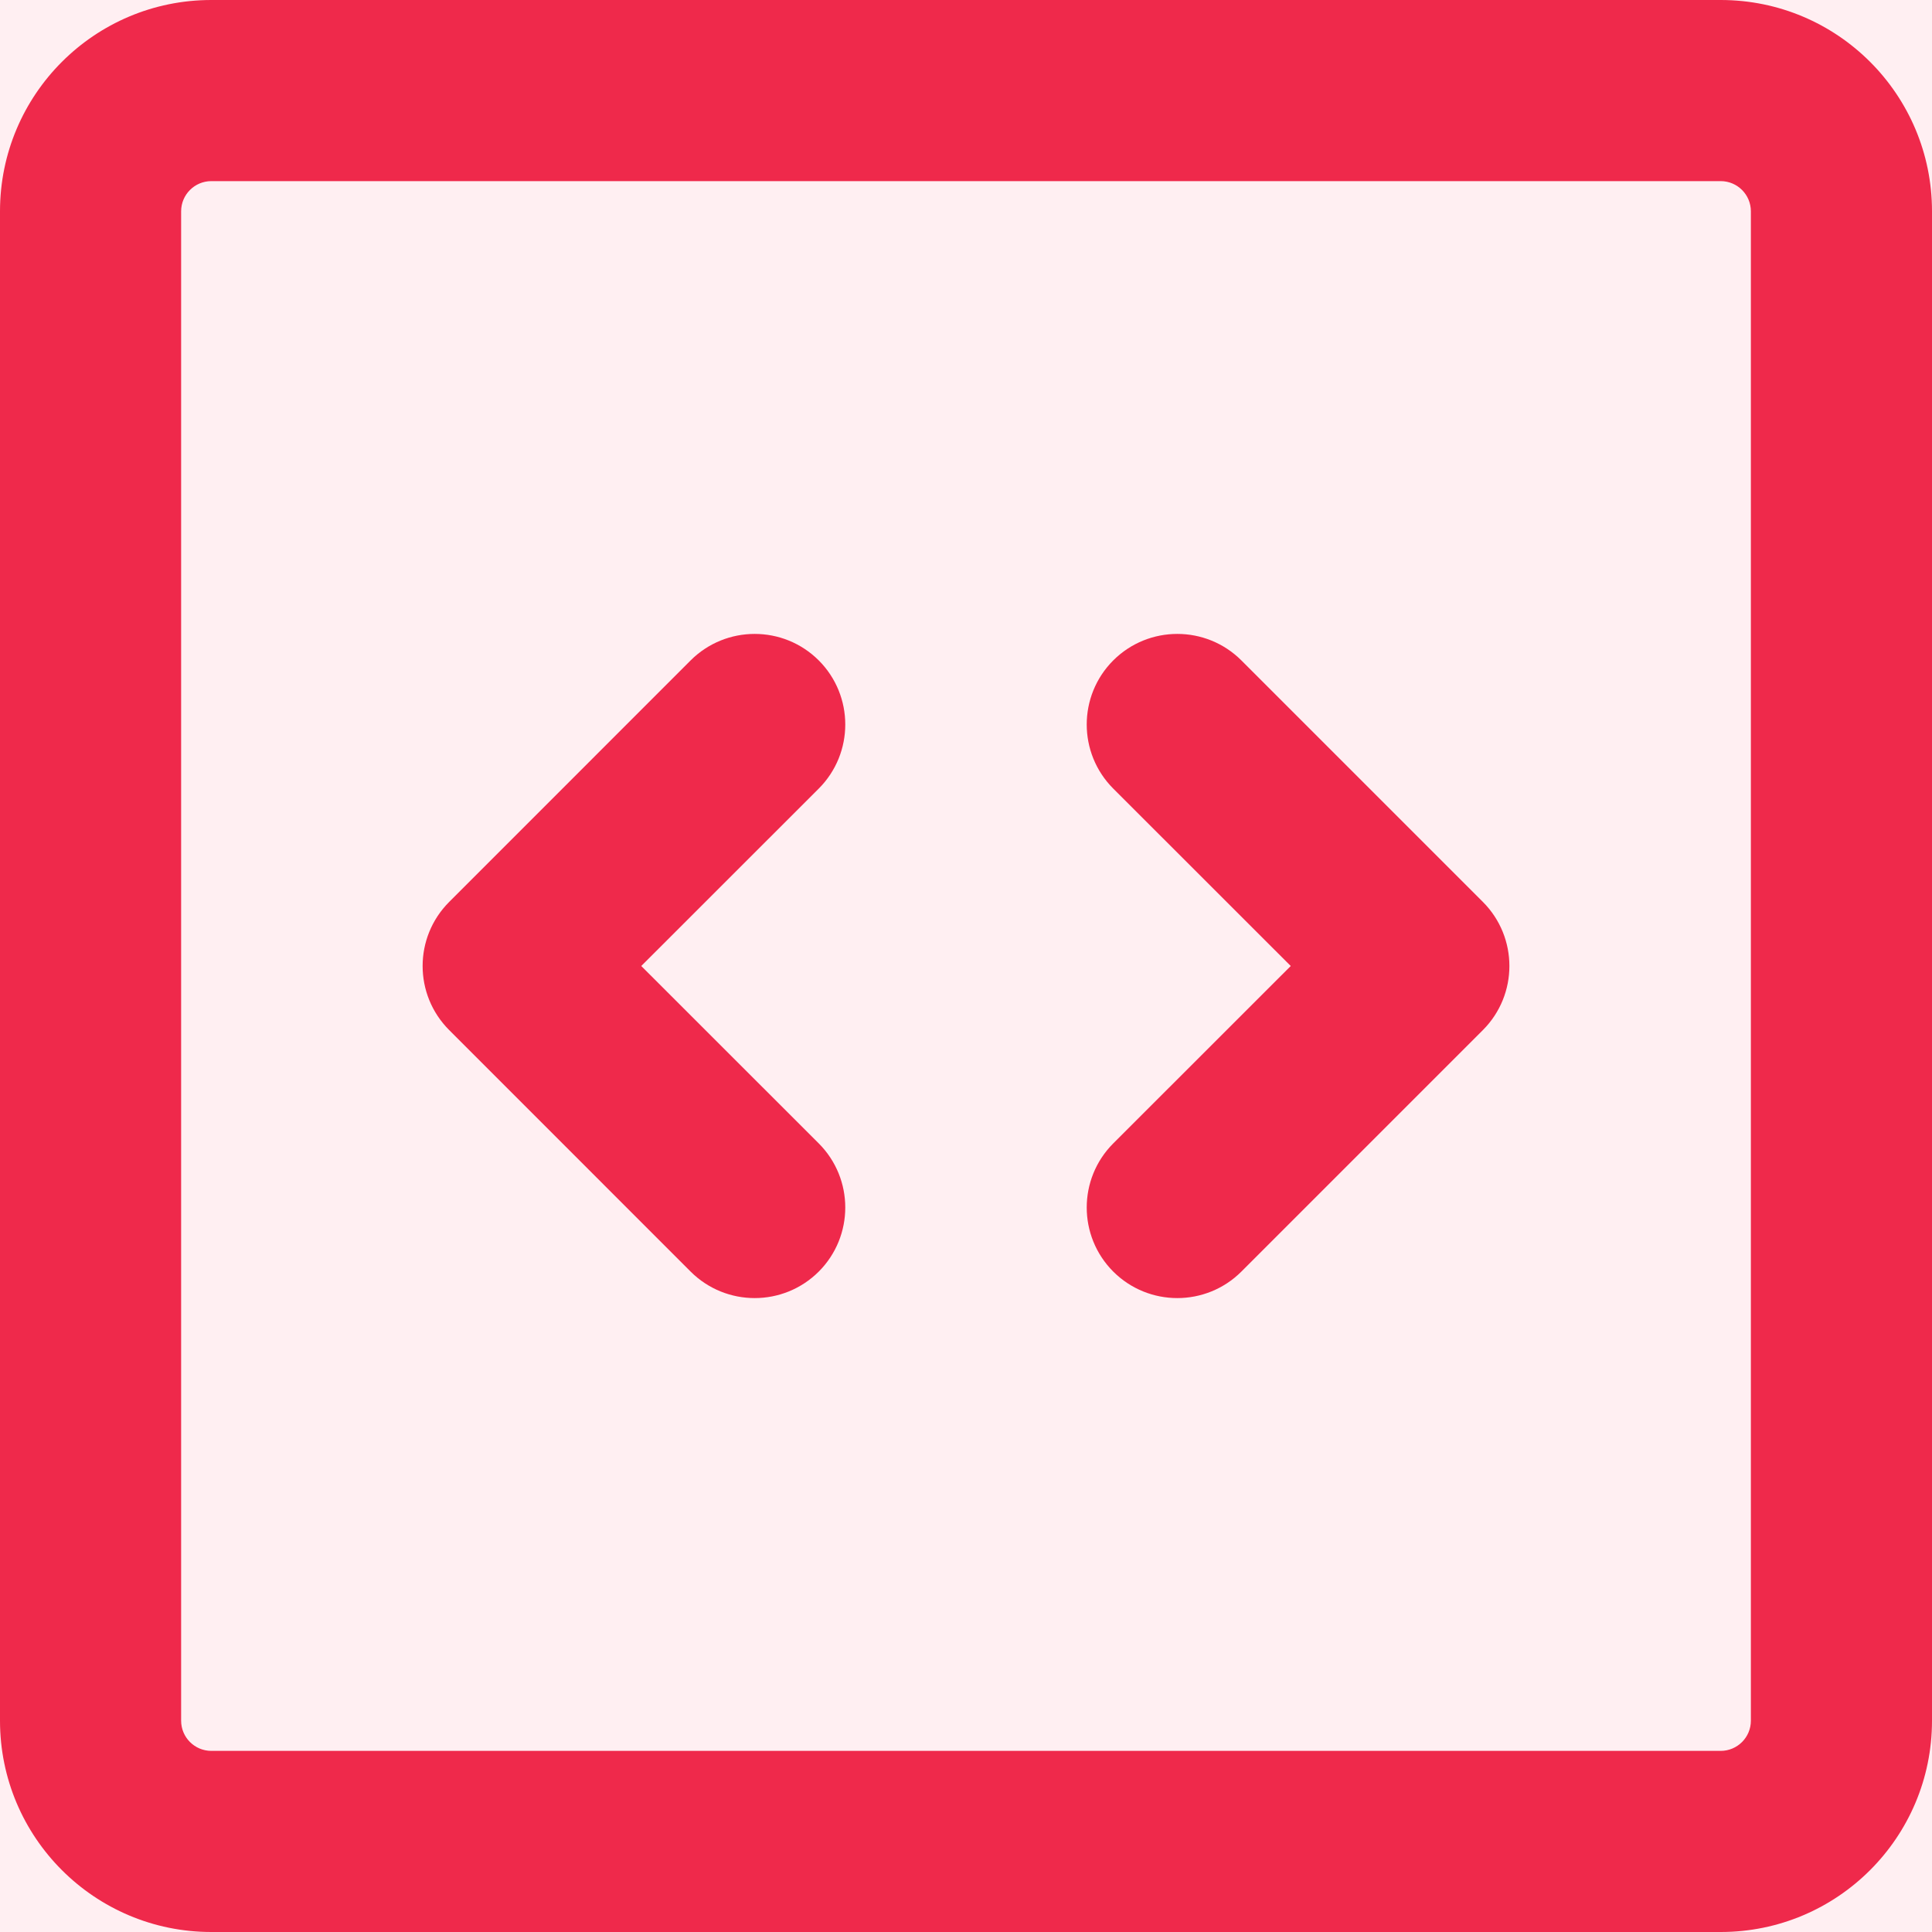
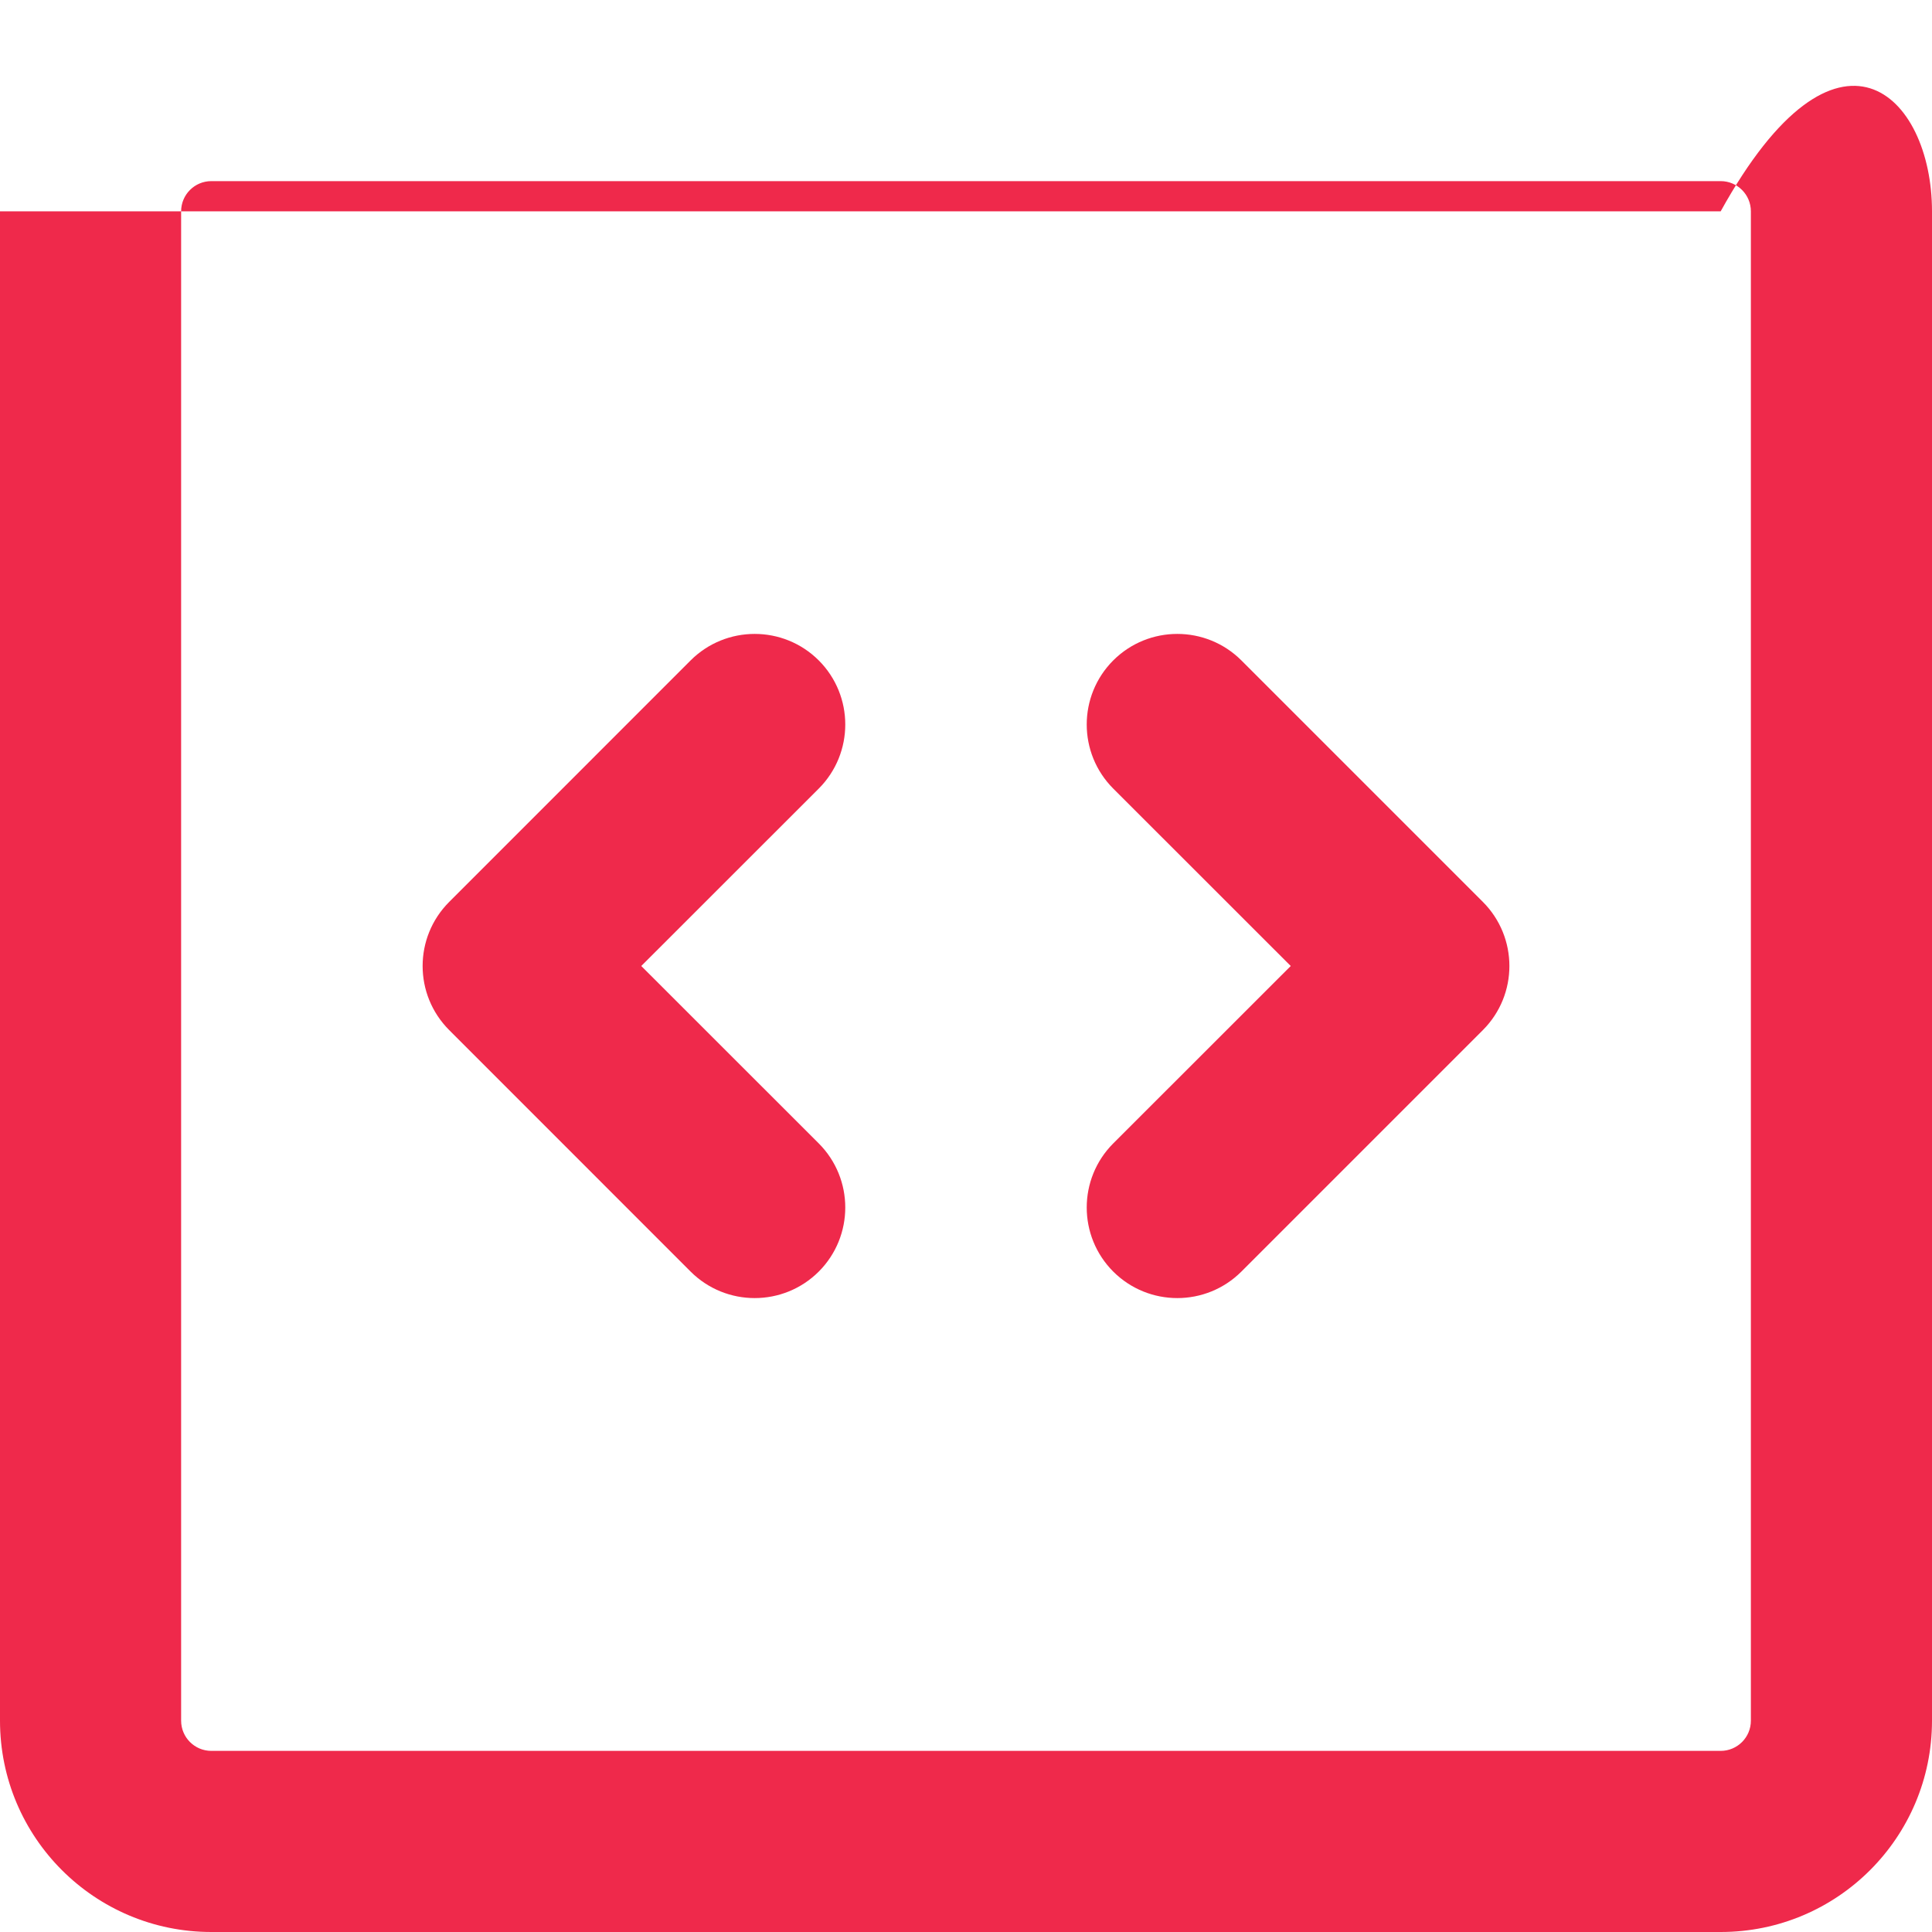
<svg xmlns="http://www.w3.org/2000/svg" width="24" height="24" viewBox="0 0 24 24" fill="none">
-   <rect width="24" height="24" fill="#FFEFF2" />
-   <path fill-rule="evenodd" clip-rule="evenodd" d="M2.625 2.25C2.418 2.25 2.25 2.418 2.25 2.625V21.375C2.25 21.582 2.418 21.75 2.625 21.75H21.375C21.582 21.75 21.75 21.582 21.75 21.375V2.625C21.75 2.418 21.582 2.25 21.375 2.25H2.625ZM0 2.625C0 1.175 1.175 0 2.625 0H21.375C22.825 0 24 1.175 24 2.625V21.375C24 22.825 22.825 24 21.375 24H2.625C1.175 24 0 22.825 0 21.375V2.625ZM13.829 8.204C13.39 8.644 13.39 9.356 13.829 9.796L16.034 12L13.829 14.204C13.39 14.644 13.39 15.356 13.829 15.796C14.269 16.235 14.981 16.235 15.421 15.796L18.421 12.796C18.86 12.356 18.86 11.644 18.421 11.204L15.421 8.204C14.981 7.765 14.269 7.765 13.829 8.204ZM10.171 9.796C10.61 9.356 10.61 8.644 10.171 8.204C9.731 7.765 9.019 7.765 8.579 8.204L5.58 11.204C5.14 11.644 5.14 12.356 5.58 12.796L8.579 15.796C9.019 16.235 9.731 16.235 10.171 15.796C10.61 15.356 10.61 14.644 10.171 14.204L7.966 12L10.171 9.796Z" fill="#EF294B" />
+   <path fill-rule="evenodd" clip-rule="evenodd" d="M2.625 2.25C2.418 2.25 2.25 2.418 2.25 2.625V21.375C2.25 21.582 2.418 21.75 2.625 21.75H21.375C21.582 21.75 21.75 21.582 21.75 21.375V2.625C21.75 2.418 21.582 2.25 21.375 2.25H2.625ZM0 2.625H21.375C22.825 0 24 1.175 24 2.625V21.375C24 22.825 22.825 24 21.375 24H2.625C1.175 24 0 22.825 0 21.375V2.625ZM13.829 8.204C13.39 8.644 13.39 9.356 13.829 9.796L16.034 12L13.829 14.204C13.39 14.644 13.39 15.356 13.829 15.796C14.269 16.235 14.981 16.235 15.421 15.796L18.421 12.796C18.86 12.356 18.86 11.644 18.421 11.204L15.421 8.204C14.981 7.765 14.269 7.765 13.829 8.204ZM10.171 9.796C10.61 9.356 10.61 8.644 10.171 8.204C9.731 7.765 9.019 7.765 8.579 8.204L5.58 11.204C5.14 11.644 5.14 12.356 5.58 12.796L8.579 15.796C9.019 16.235 9.731 16.235 10.171 15.796C10.61 15.356 10.61 14.644 10.171 14.204L7.966 12L10.171 9.796Z" fill="#EF294B" />
</svg>